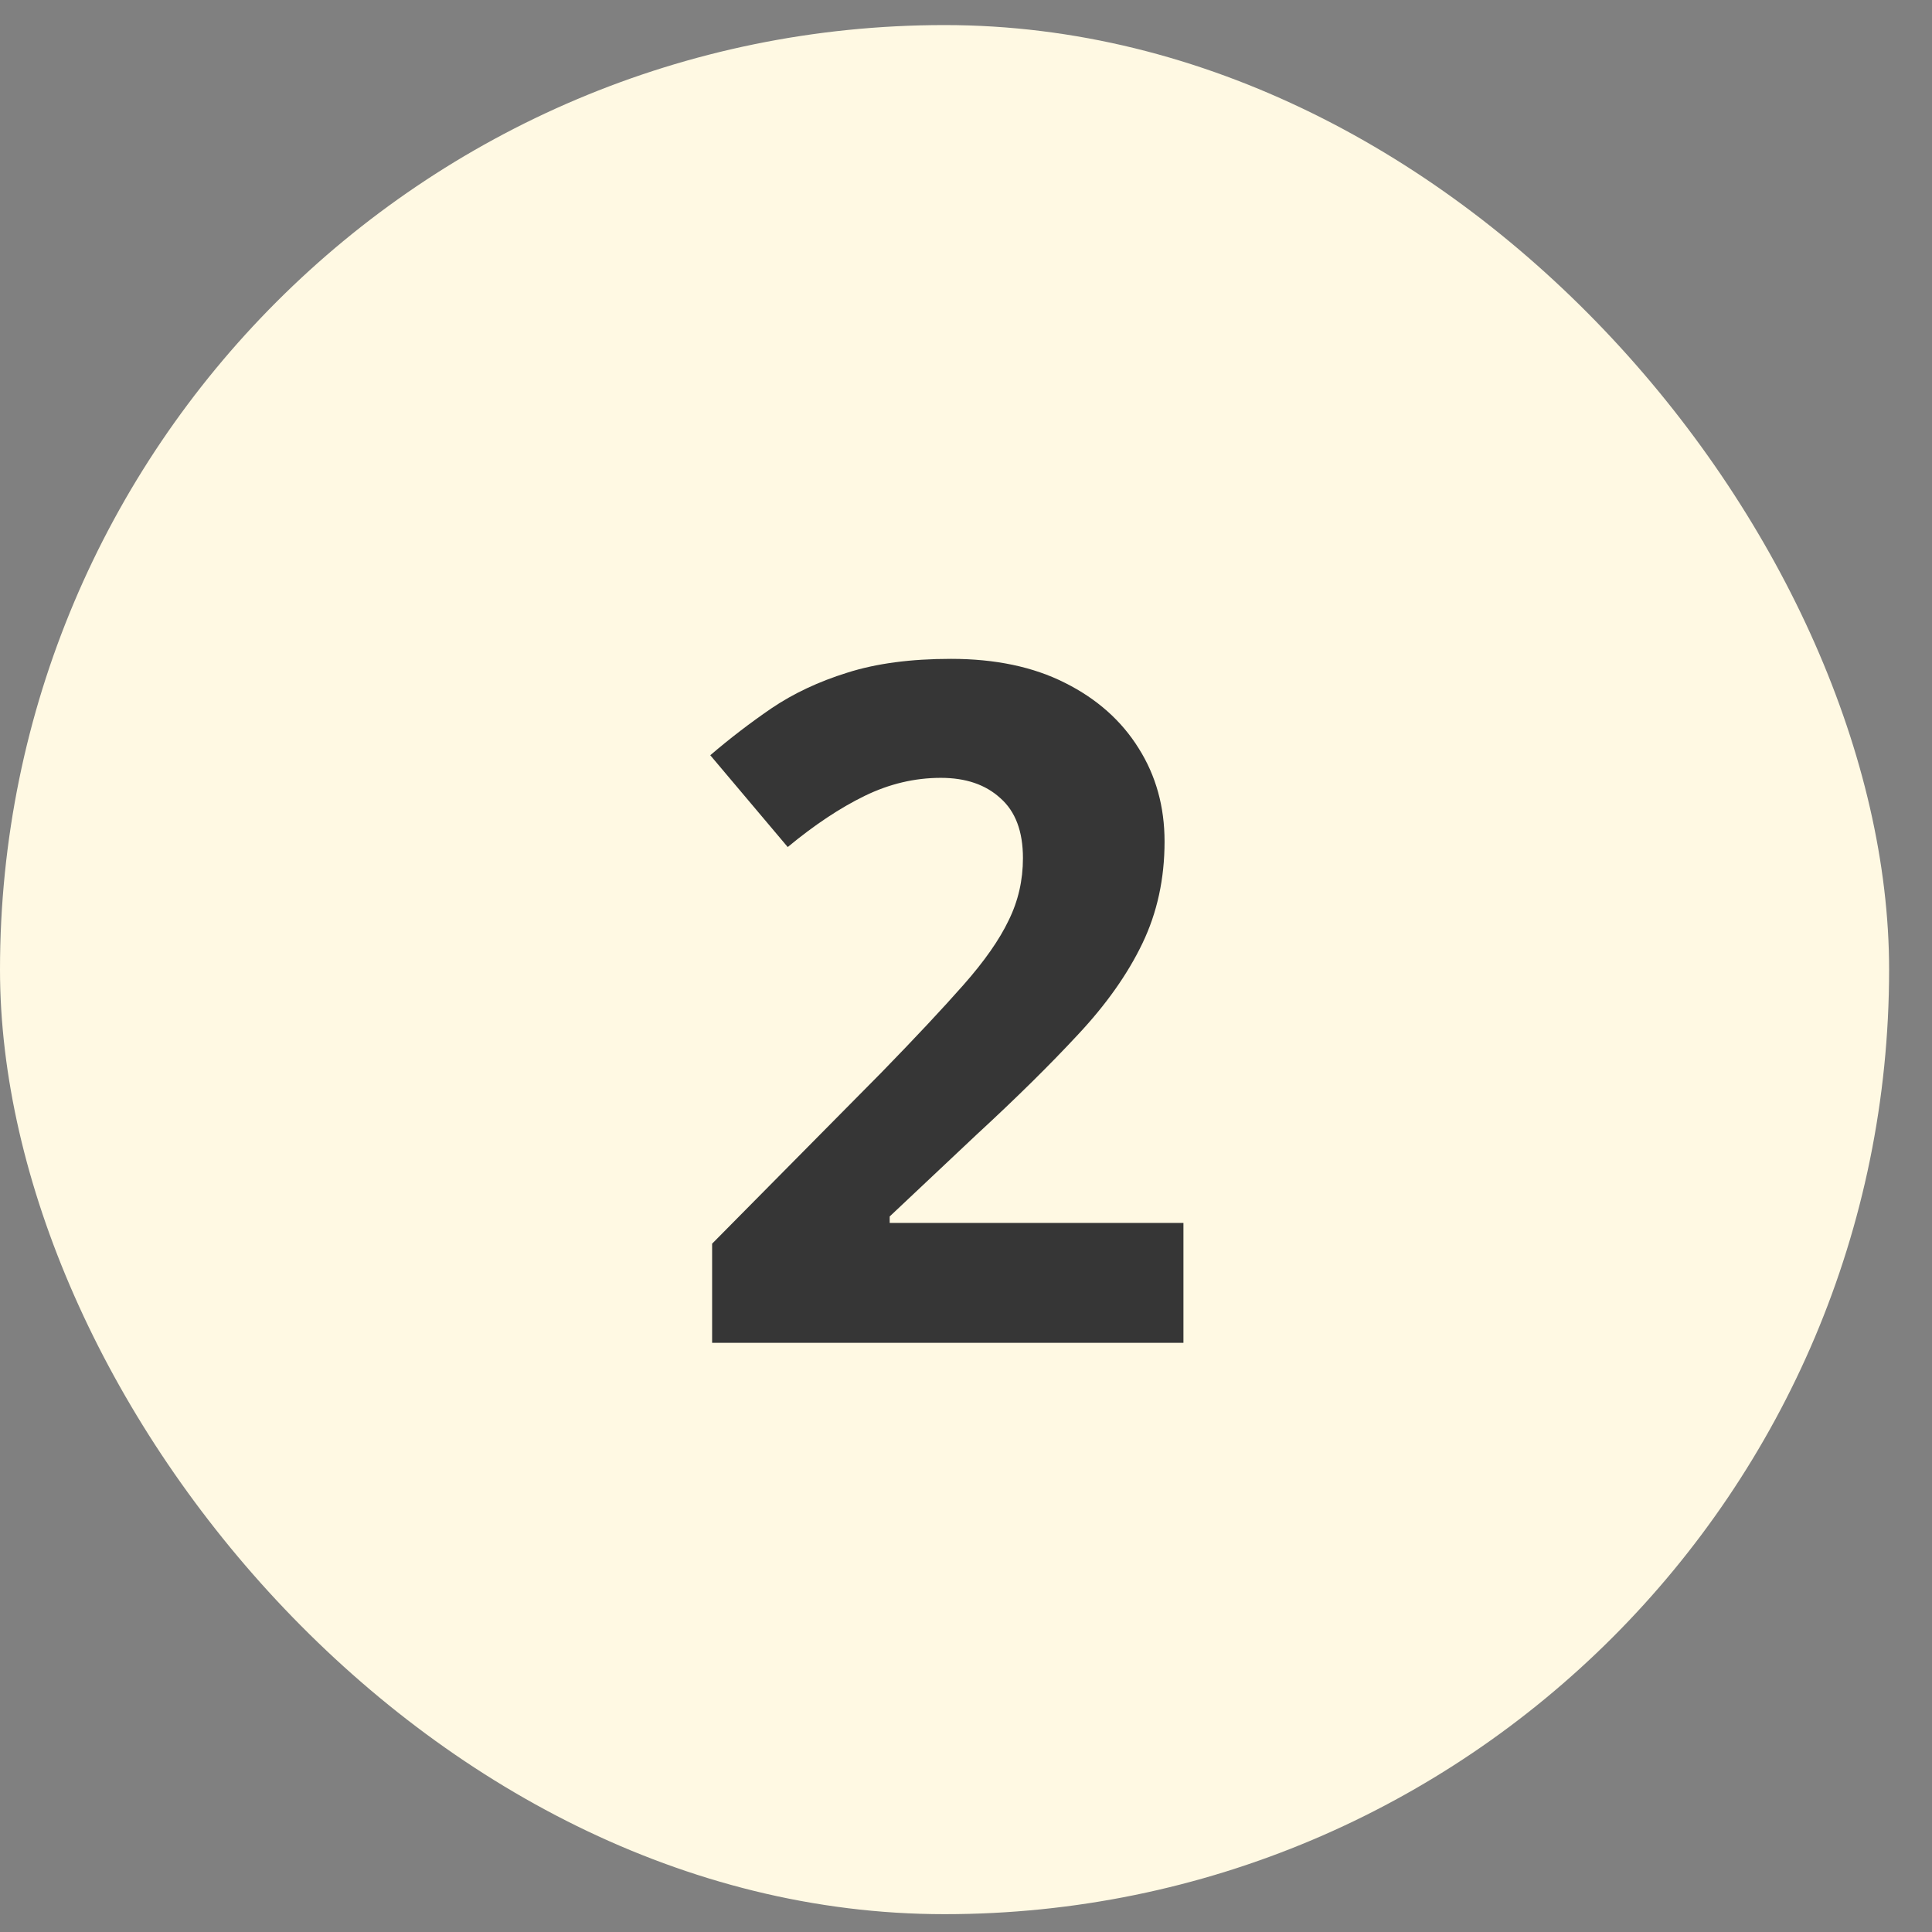
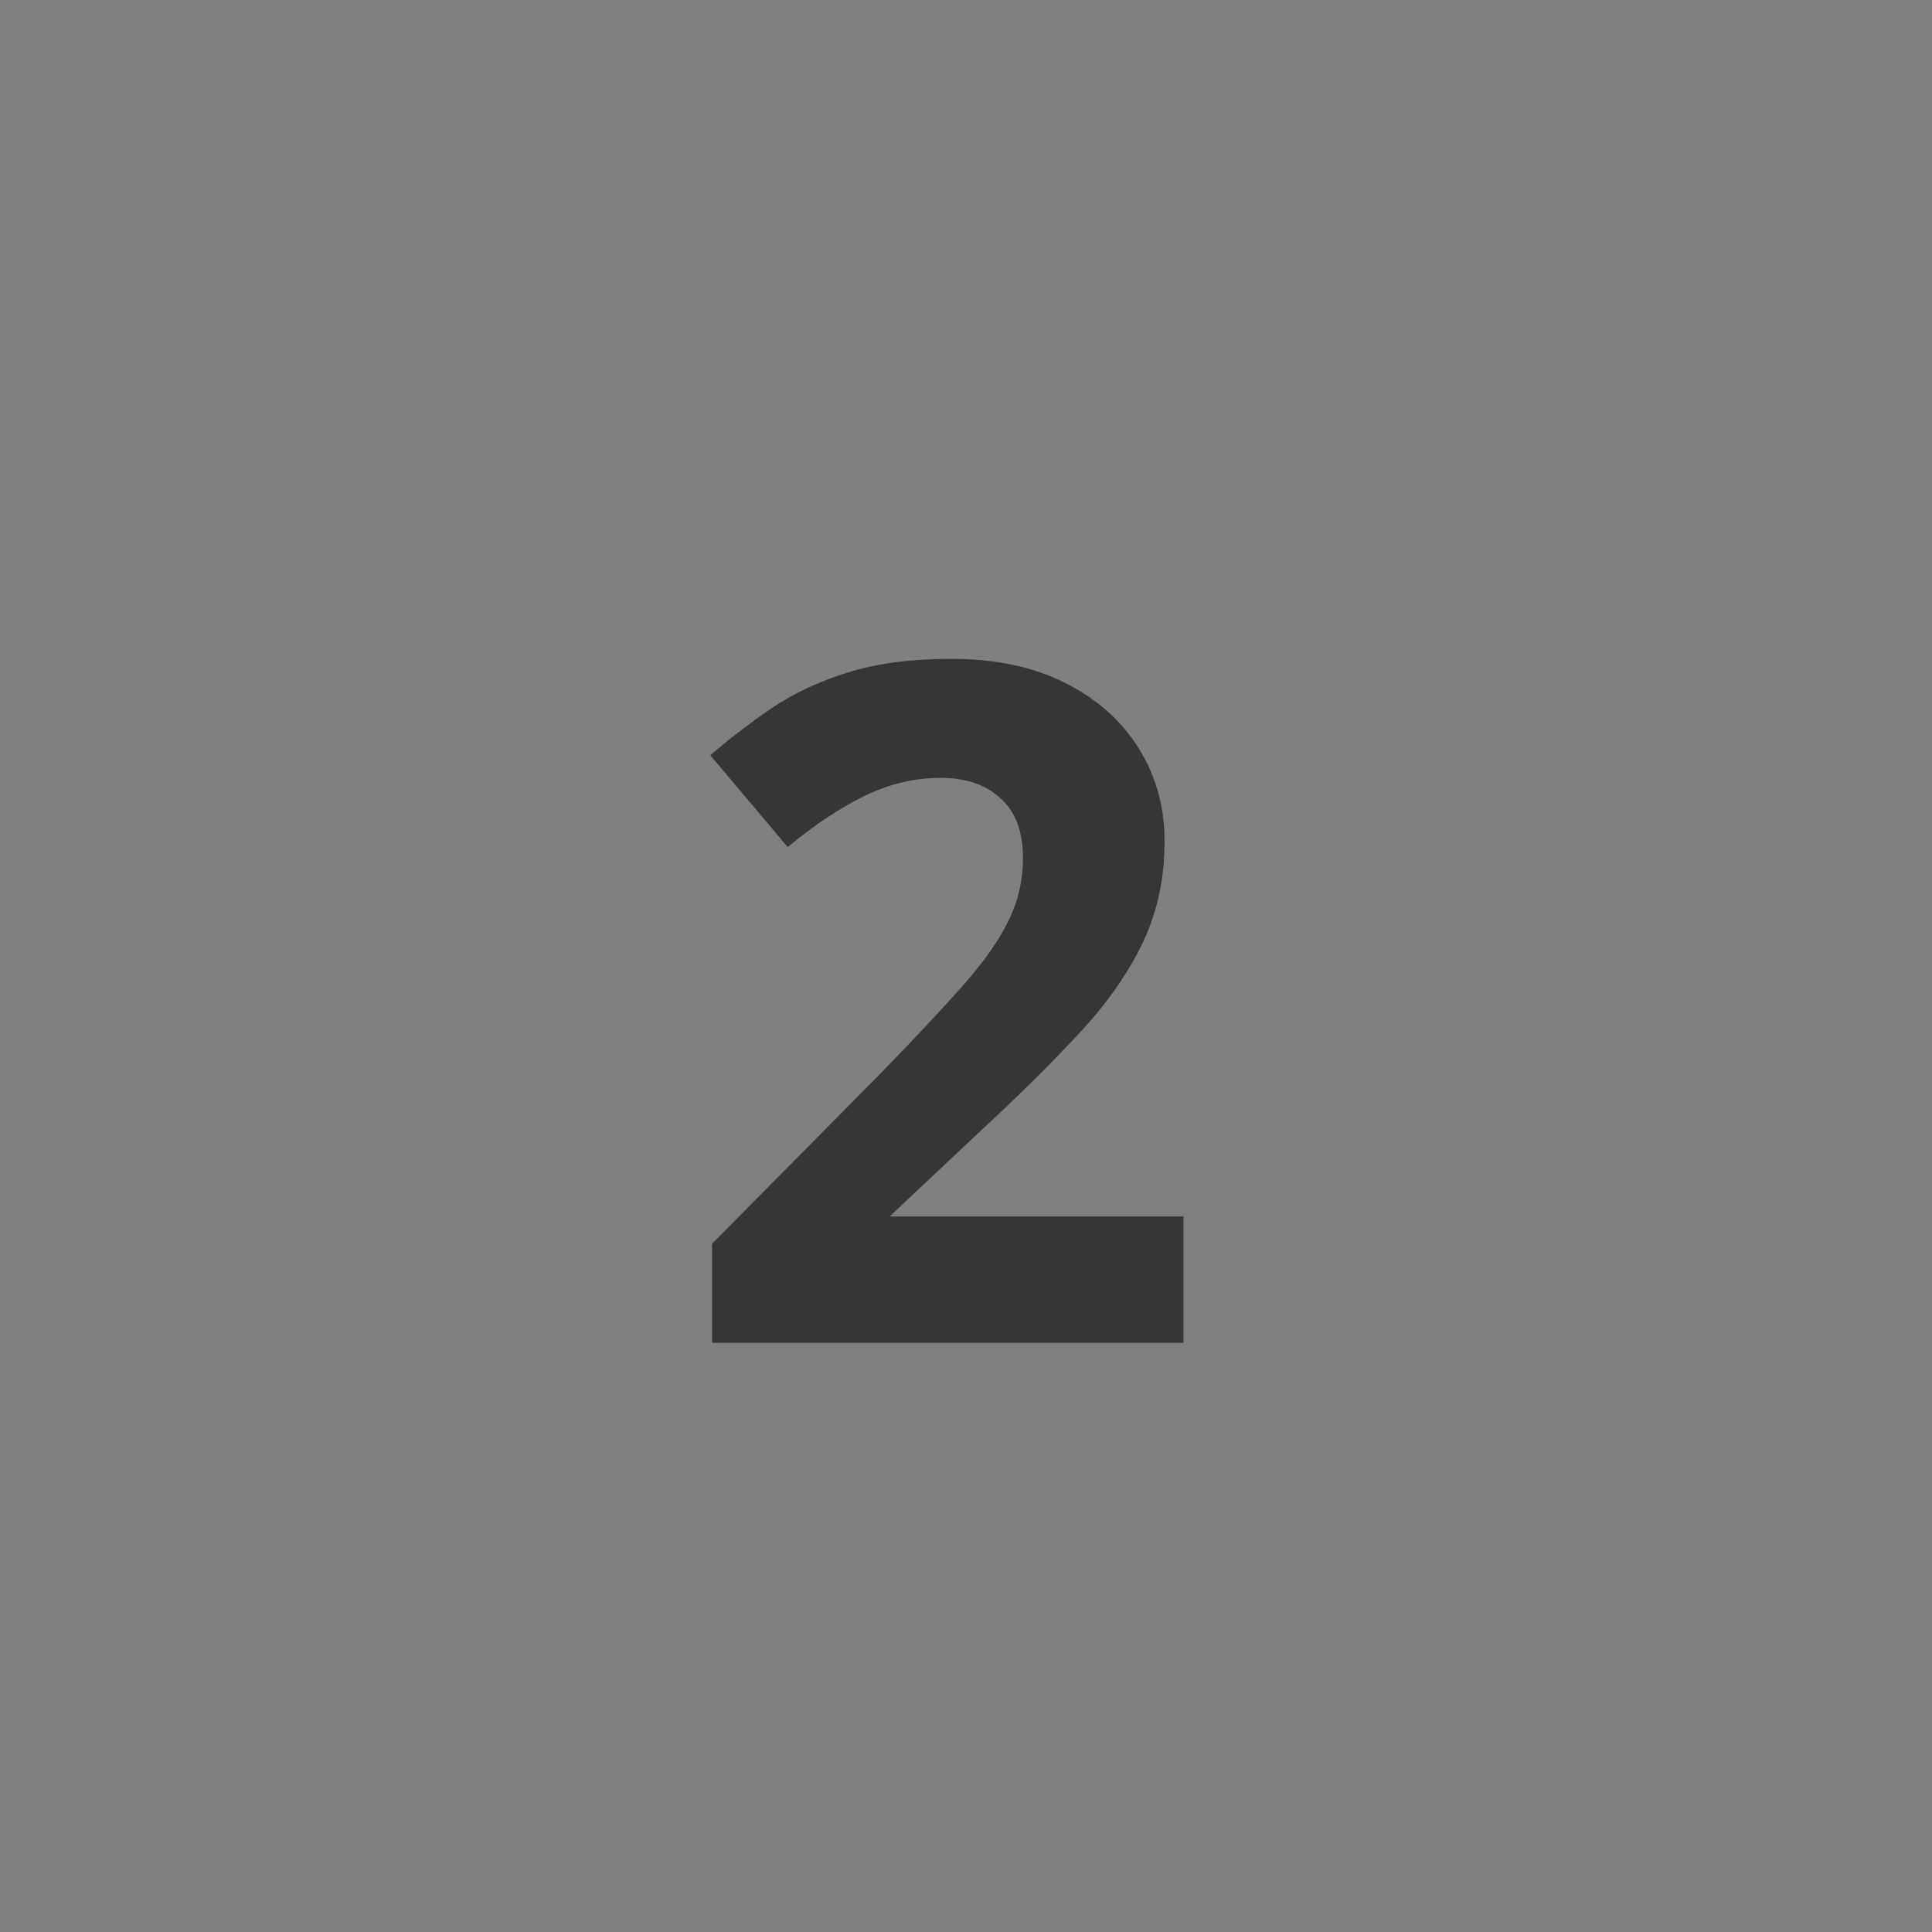
<svg xmlns="http://www.w3.org/2000/svg" width="44" height="44" viewBox="0 0 44 44" fill="none">
  <rect x="0" y="0" width="44" height="44" fill="#808080" stroke="none" />
-   <rect y="0.571" width="43.023" height="43.023" rx="21.512" fill="#FFF9E3" />
-   <path d="M26.952 30.582H16.218V28.324L20.073 24.427C20.85 23.629 21.473 22.963 21.942 22.431C22.418 21.892 22.761 21.402 22.971 20.961C23.189 20.52 23.297 20.047 23.297 19.543C23.297 18.933 23.125 18.478 22.782 18.177C22.446 17.869 21.995 17.715 21.427 17.715C20.832 17.715 20.255 17.852 19.694 18.125C19.134 18.398 18.549 18.786 17.94 19.291L16.176 17.2C16.617 16.822 17.082 16.465 17.573 16.129C18.07 15.793 18.644 15.523 19.295 15.32C19.953 15.11 20.741 15.005 21.659 15.005C22.667 15.005 23.532 15.187 24.253 15.551C24.981 15.915 25.541 16.413 25.933 17.043C26.326 17.666 26.522 18.373 26.522 19.165C26.522 20.012 26.354 20.786 26.017 21.486C25.681 22.186 25.191 22.879 24.547 23.566C23.91 24.252 23.14 25.012 22.236 25.845L20.262 27.704V27.851H26.952V30.582Z" fill="#363636" />
+   <path d="M26.952 30.582H16.218V28.324L20.073 24.427C20.85 23.629 21.473 22.963 21.942 22.431C22.418 21.892 22.761 21.402 22.971 20.961C23.189 20.52 23.297 20.047 23.297 19.543C23.297 18.933 23.125 18.478 22.782 18.177C22.446 17.869 21.995 17.715 21.427 17.715C20.832 17.715 20.255 17.852 19.694 18.125C19.134 18.398 18.549 18.786 17.94 19.291L16.176 17.2C16.617 16.822 17.082 16.465 17.573 16.129C18.07 15.793 18.644 15.523 19.295 15.32C19.953 15.11 20.741 15.005 21.659 15.005C22.667 15.005 23.532 15.187 24.253 15.551C24.981 15.915 25.541 16.413 25.933 17.043C26.326 17.666 26.522 18.373 26.522 19.165C26.522 20.012 26.354 20.786 26.017 21.486C25.681 22.186 25.191 22.879 24.547 23.566C23.91 24.252 23.14 25.012 22.236 25.845L20.262 27.704H26.952V30.582Z" fill="#363636" />
</svg>